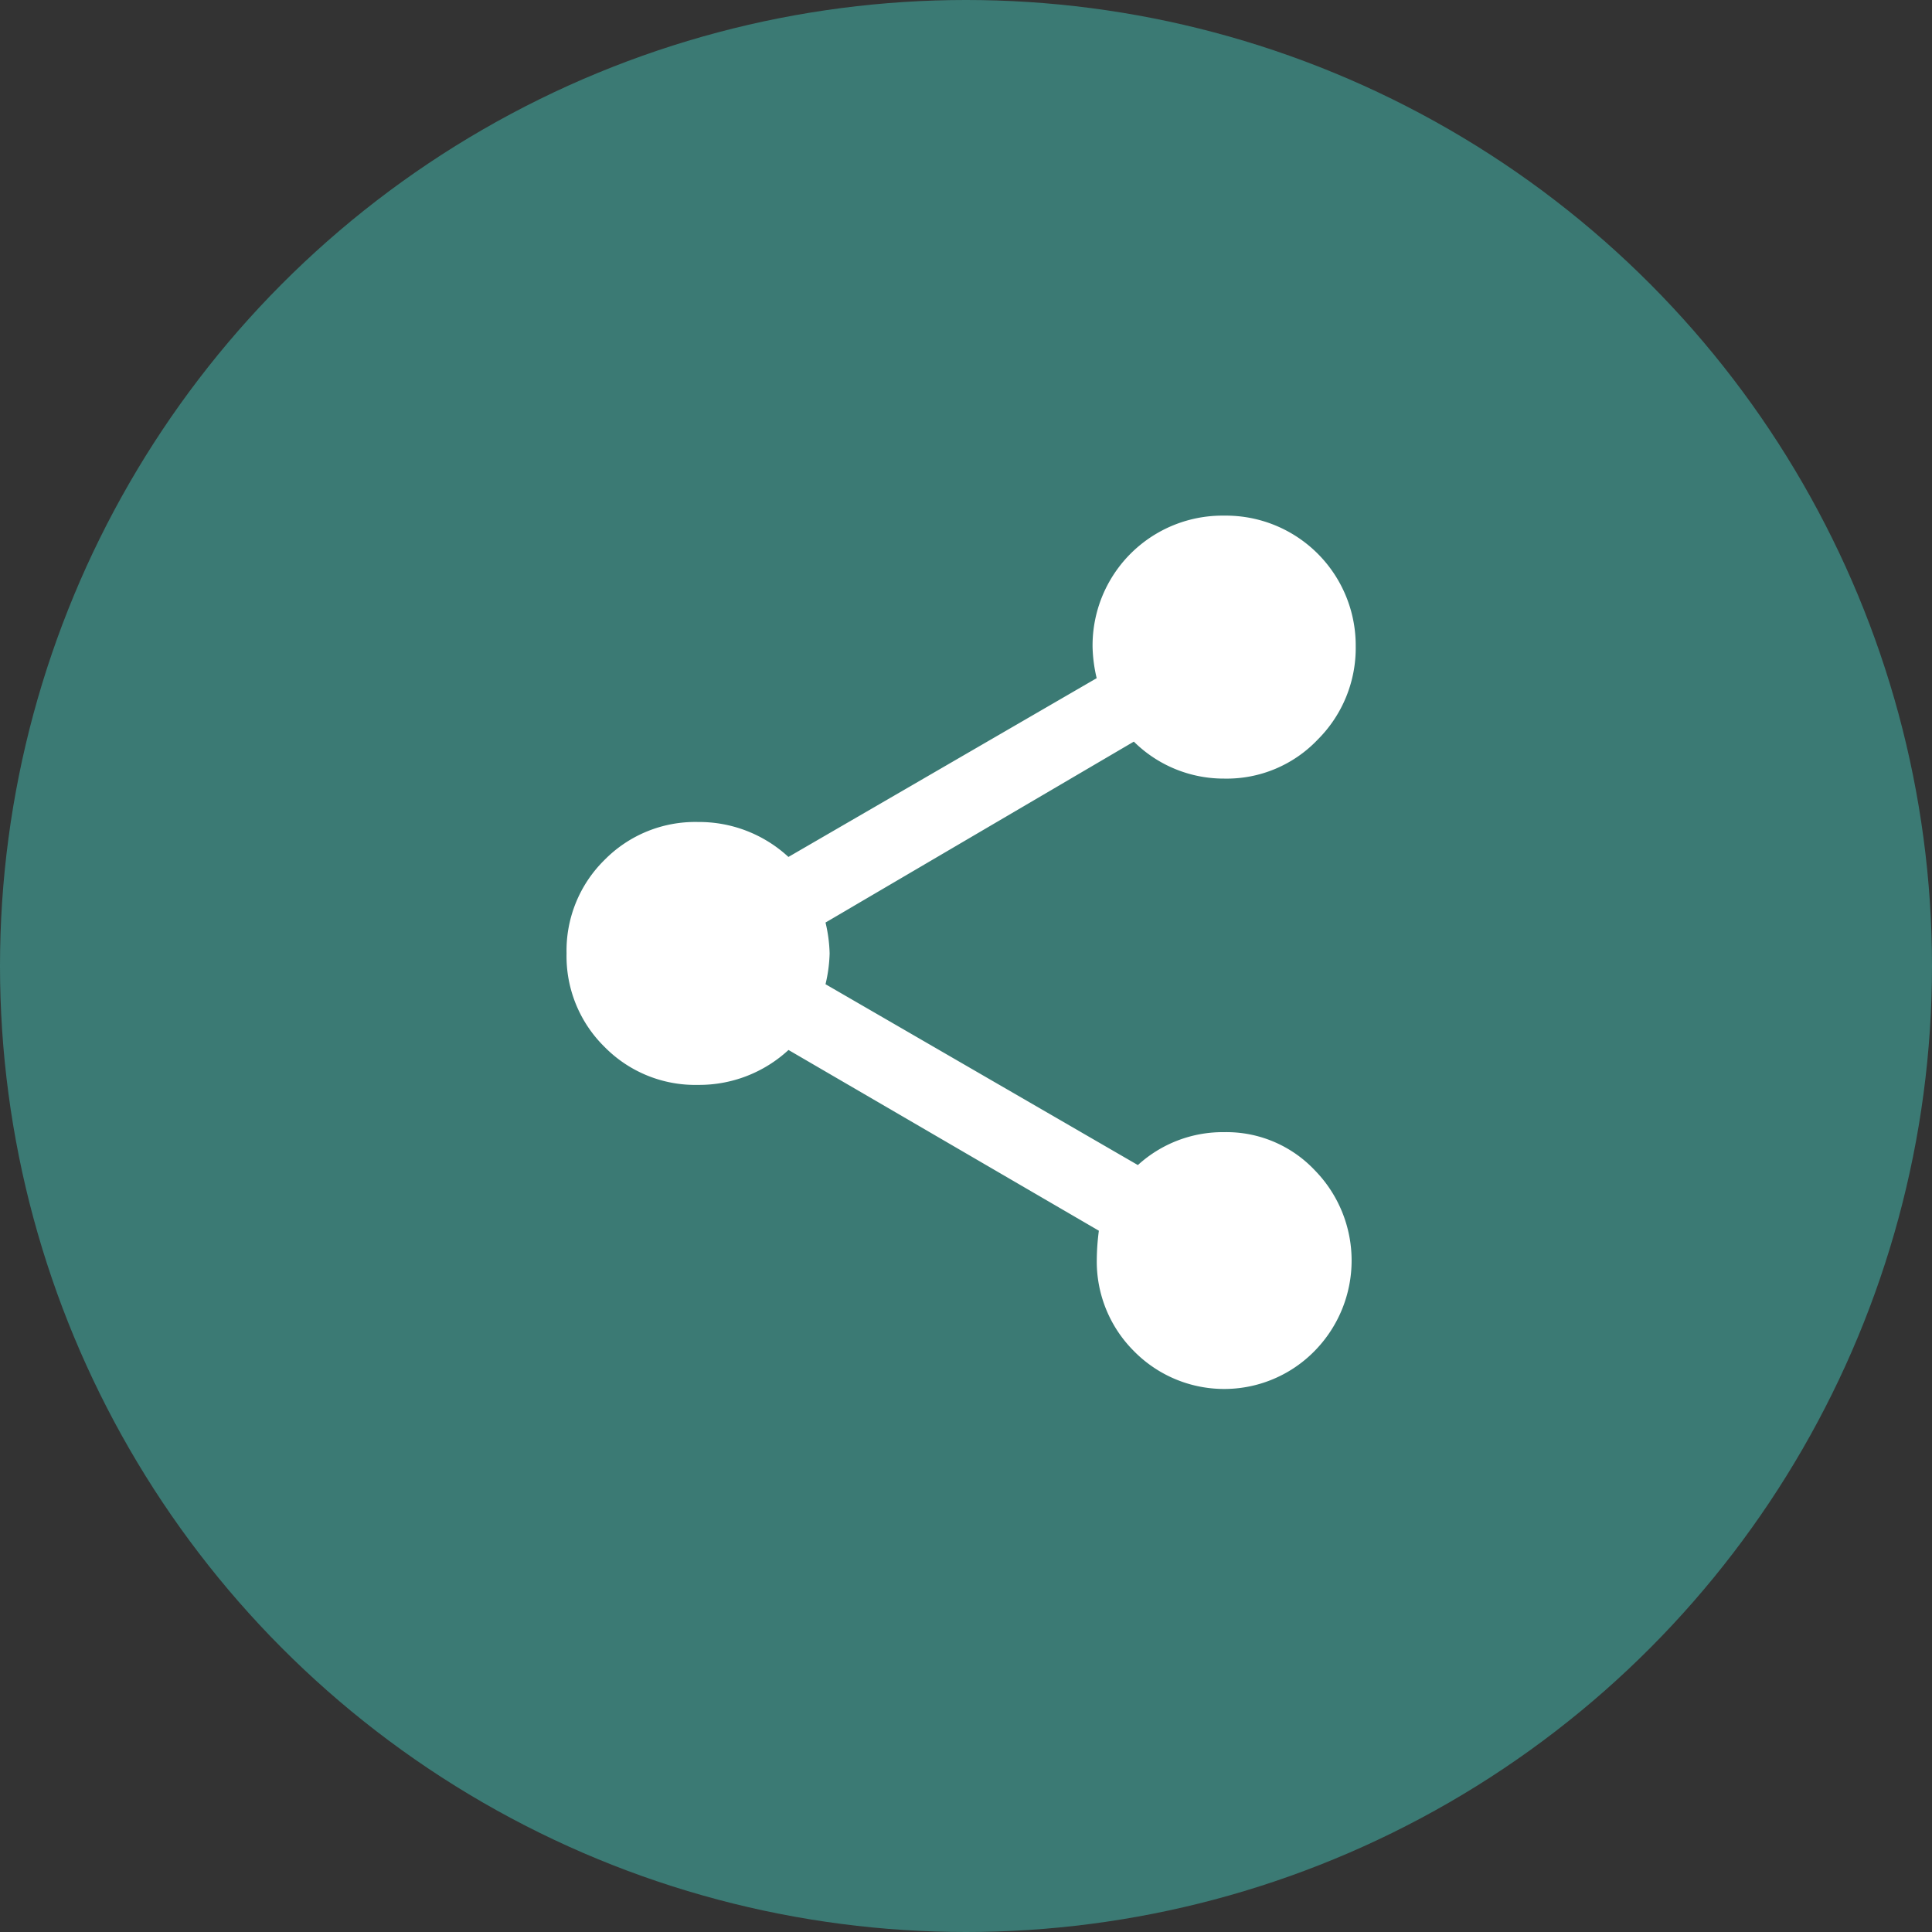
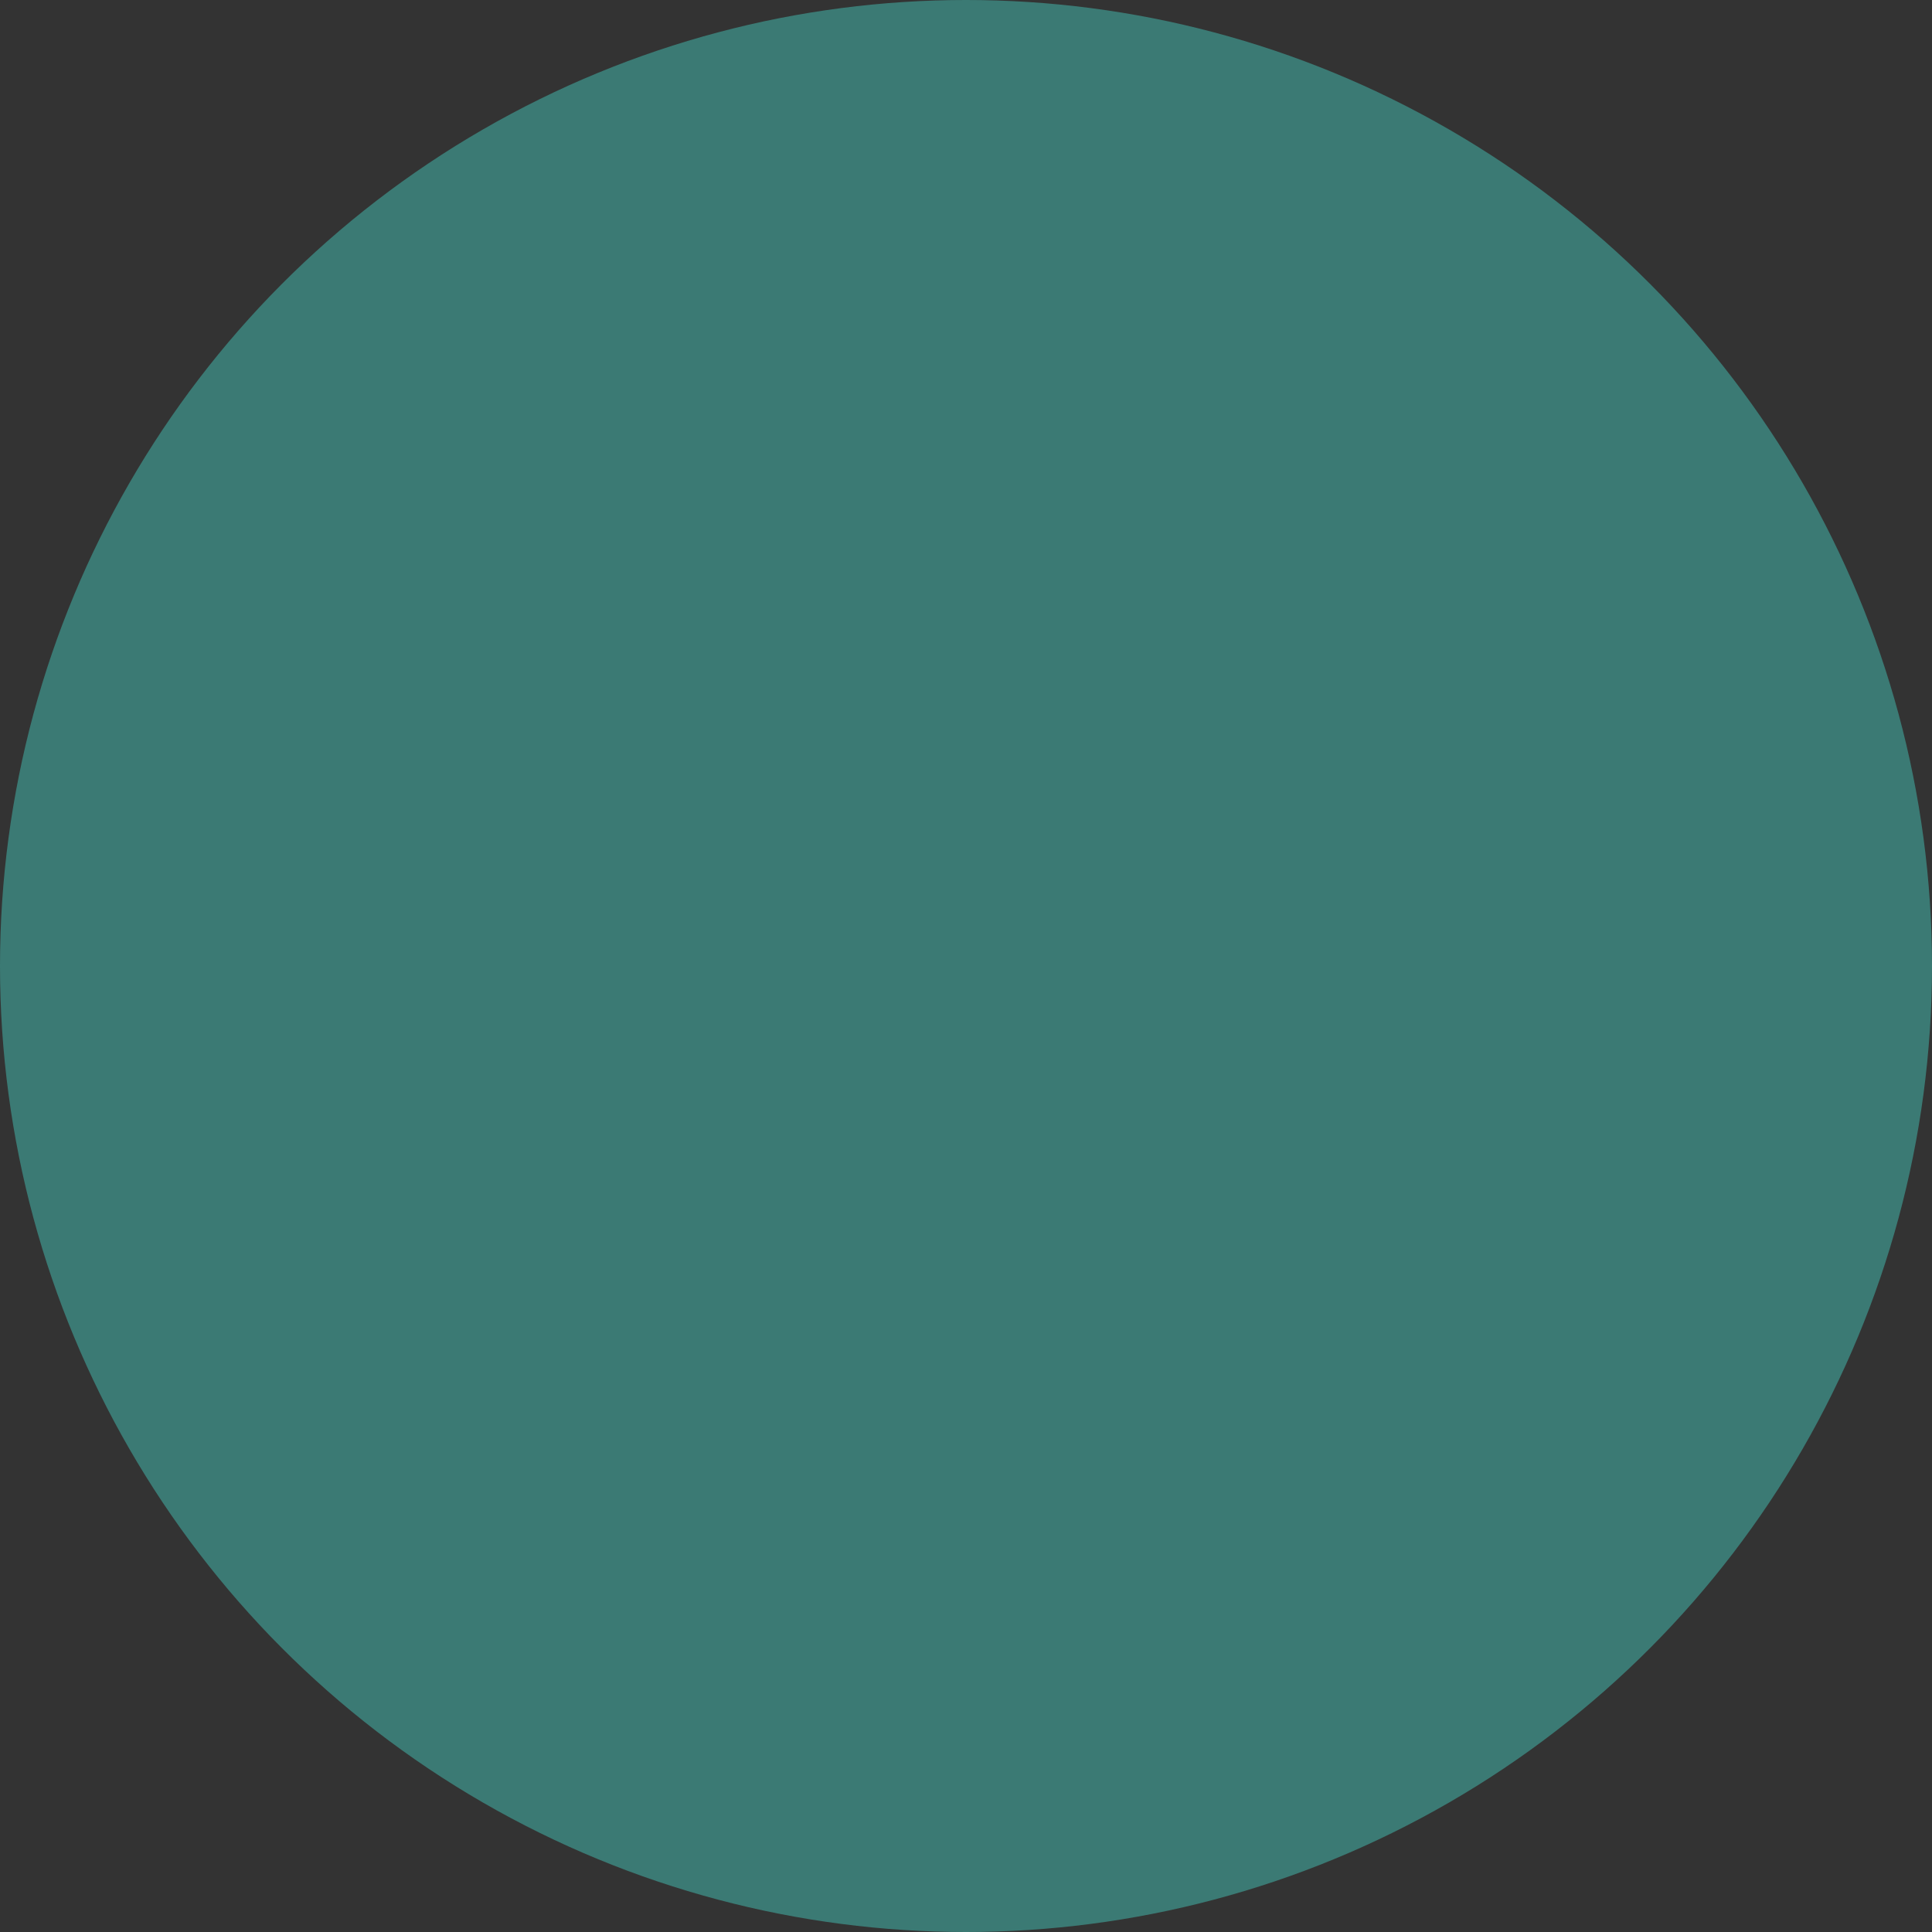
<svg xmlns="http://www.w3.org/2000/svg" viewBox="0 0 56 56" height="56" width="56">
  <rect x="0" y="0" width="56" height="56" fill="#333333" stroke="none" />
  <g transform="translate(0 0.3)" data-name="Group 27174" id="Group_27174">
    <circle fill="#3b7a74" transform="translate(0 -0.3)" r="28" cy="28" cx="28" data-name="Ellipse 434" id="Ellipse_434" />
    <g transform="translate(16.422 14.646)" id="share">
-       <path fill="#fff" transform="translate(0 -1.32)" d="M19.062,19.19a3.517,3.517,0,0,1,2.621,1.1,3.74,3.74,0,0,1,0,5.242,3.668,3.668,0,0,1-5.242,0,3.665,3.665,0,0,1-1.072-2.651,6.832,6.832,0,0,1,.06-.834L6.433,16.808A3.812,3.812,0,0,1,3.812,17.82a3.684,3.684,0,0,1-2.71-1.1A3.684,3.684,0,0,1,0,14.008,3.684,3.684,0,0,1,1.1,11.3a3.684,3.684,0,0,1,2.71-1.1,3.812,3.812,0,0,1,2.621,1.013l8.935-5.182a4.263,4.263,0,0,1-.119-.894A3.764,3.764,0,0,1,19.062,1.32,3.763,3.763,0,0,1,22.874,5.1a3.748,3.748,0,0,1-1.1,2.71,3.635,3.635,0,0,1-2.71,1.132,3.7,3.7,0,0,1-2.621-1.072L7.506,13.114a4.263,4.263,0,0,1,.119.894,4.263,4.263,0,0,1-.119.894l9.054,5.242A3.648,3.648,0,0,1,19.062,19.19Z" data-name="Path 4125" id="Path_4125" />
-     </g>
+       </g>
  </g>
</svg>